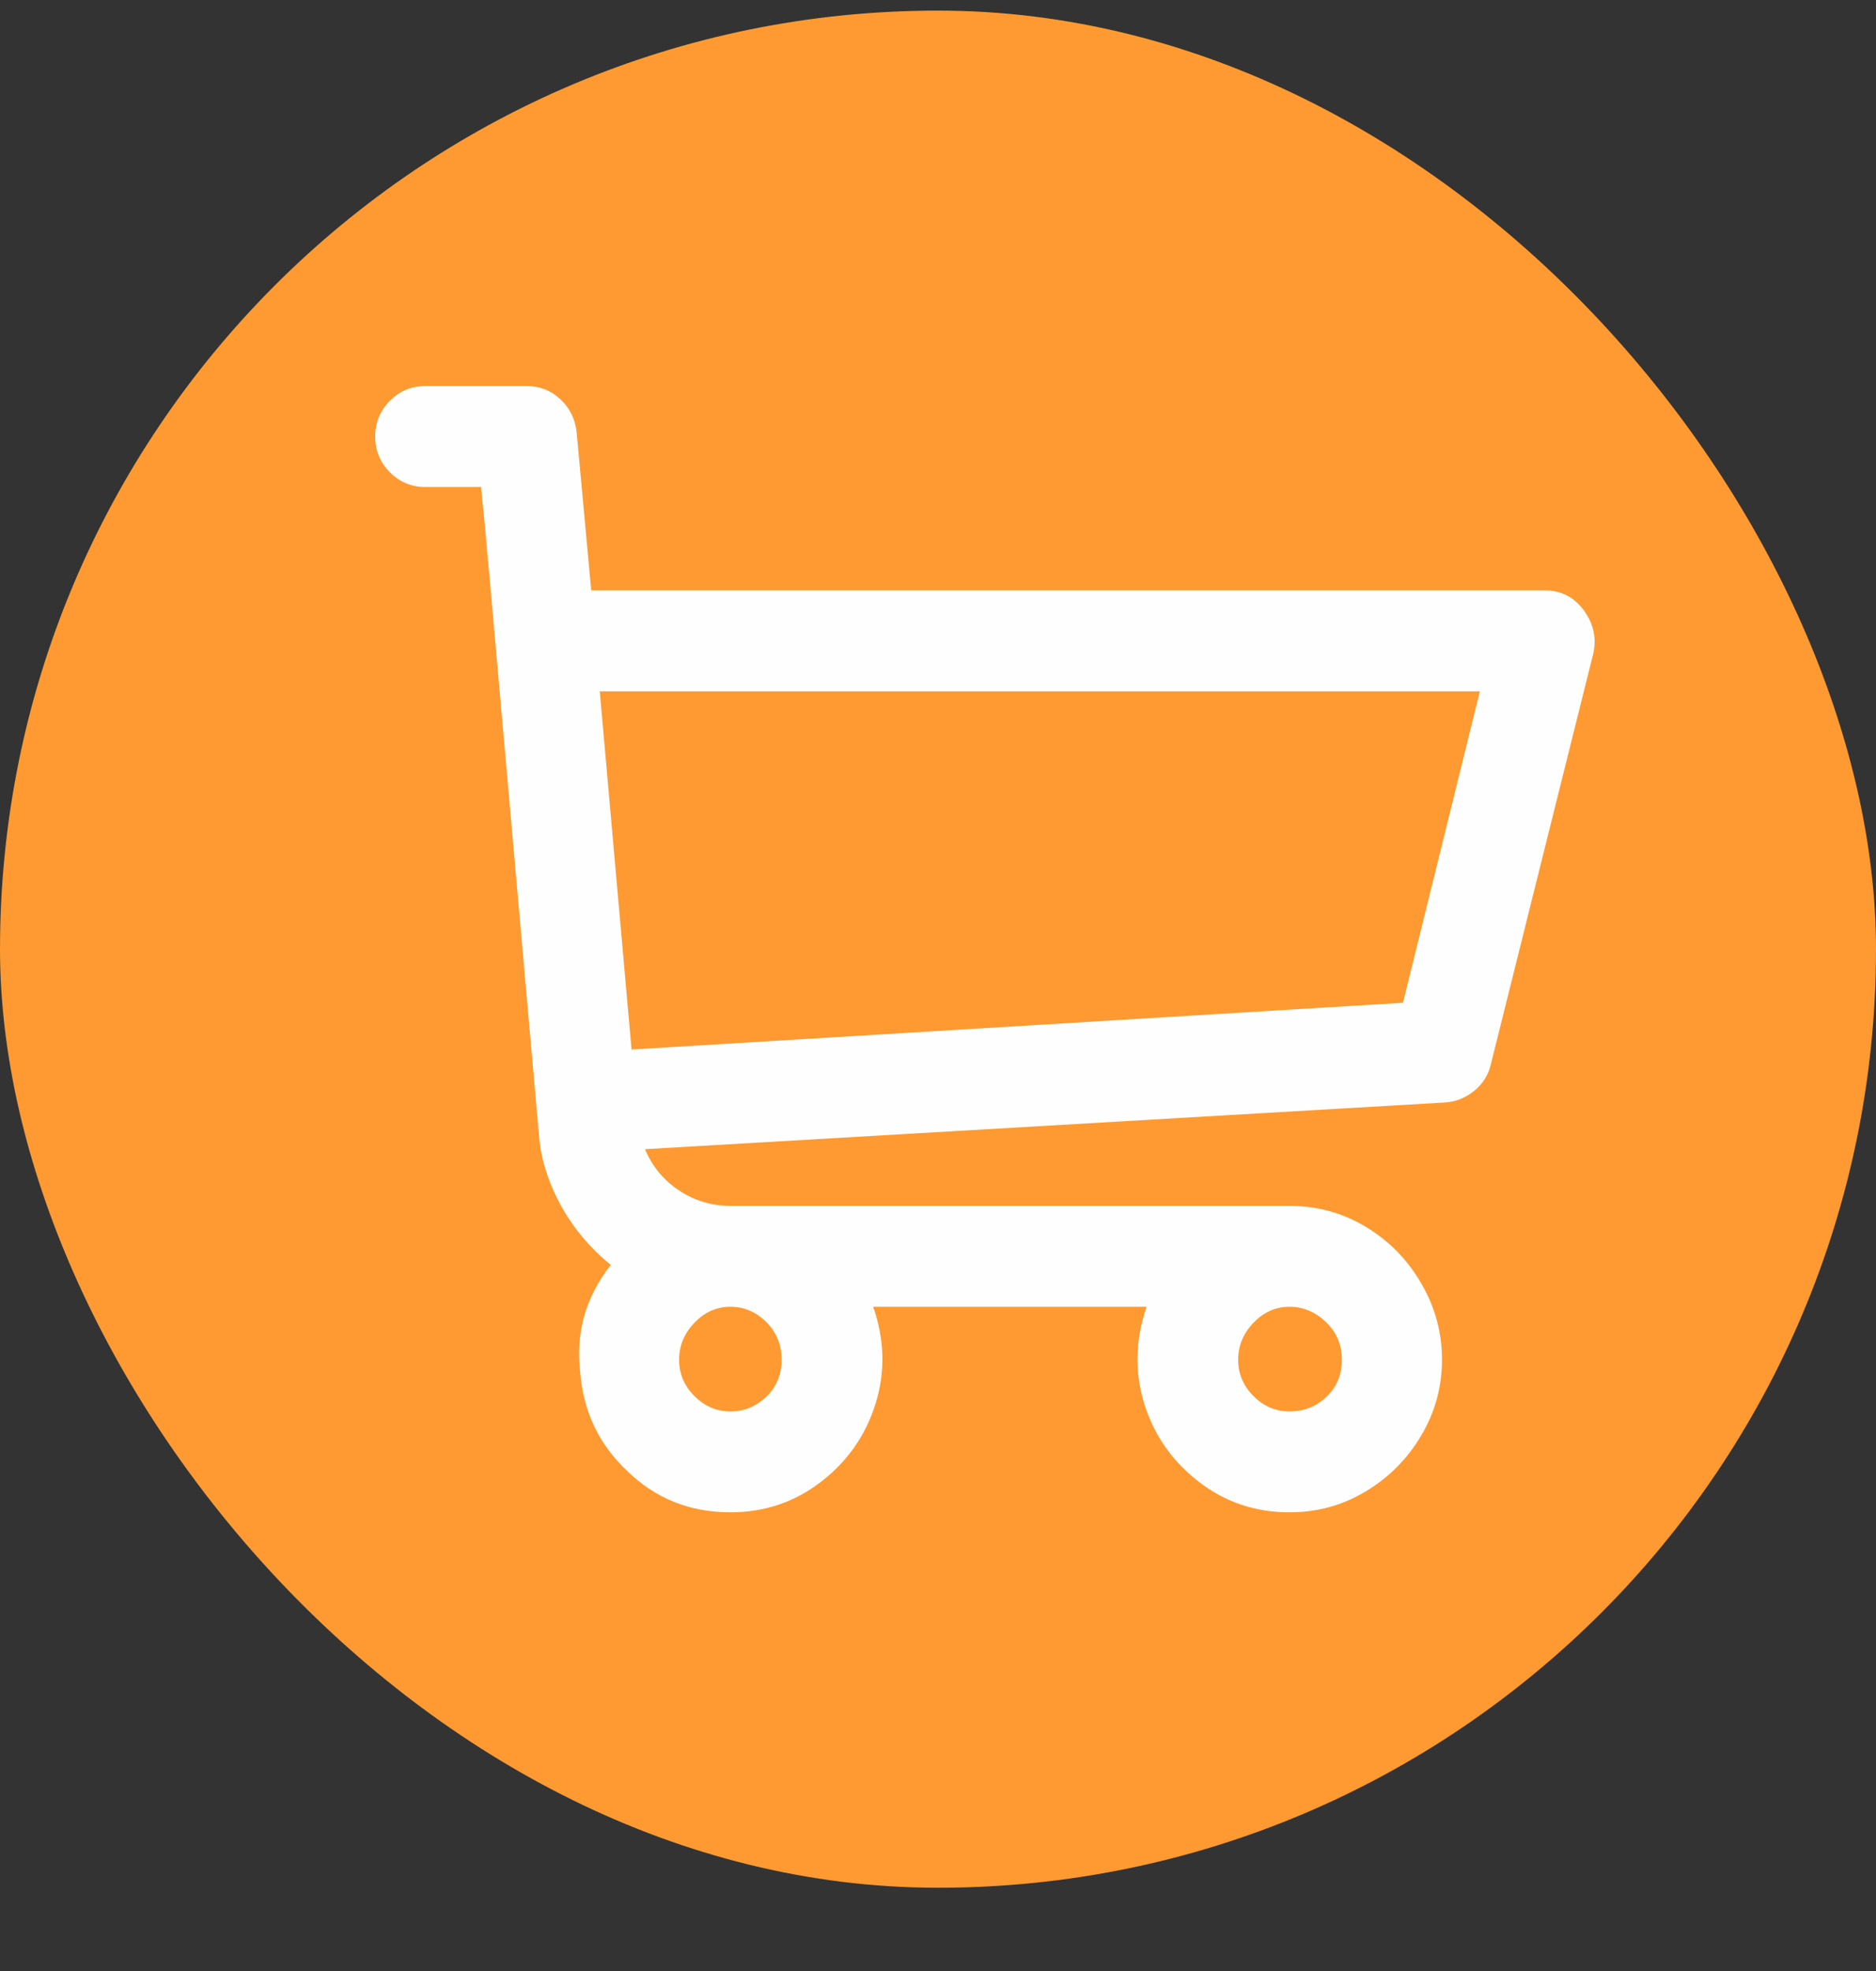
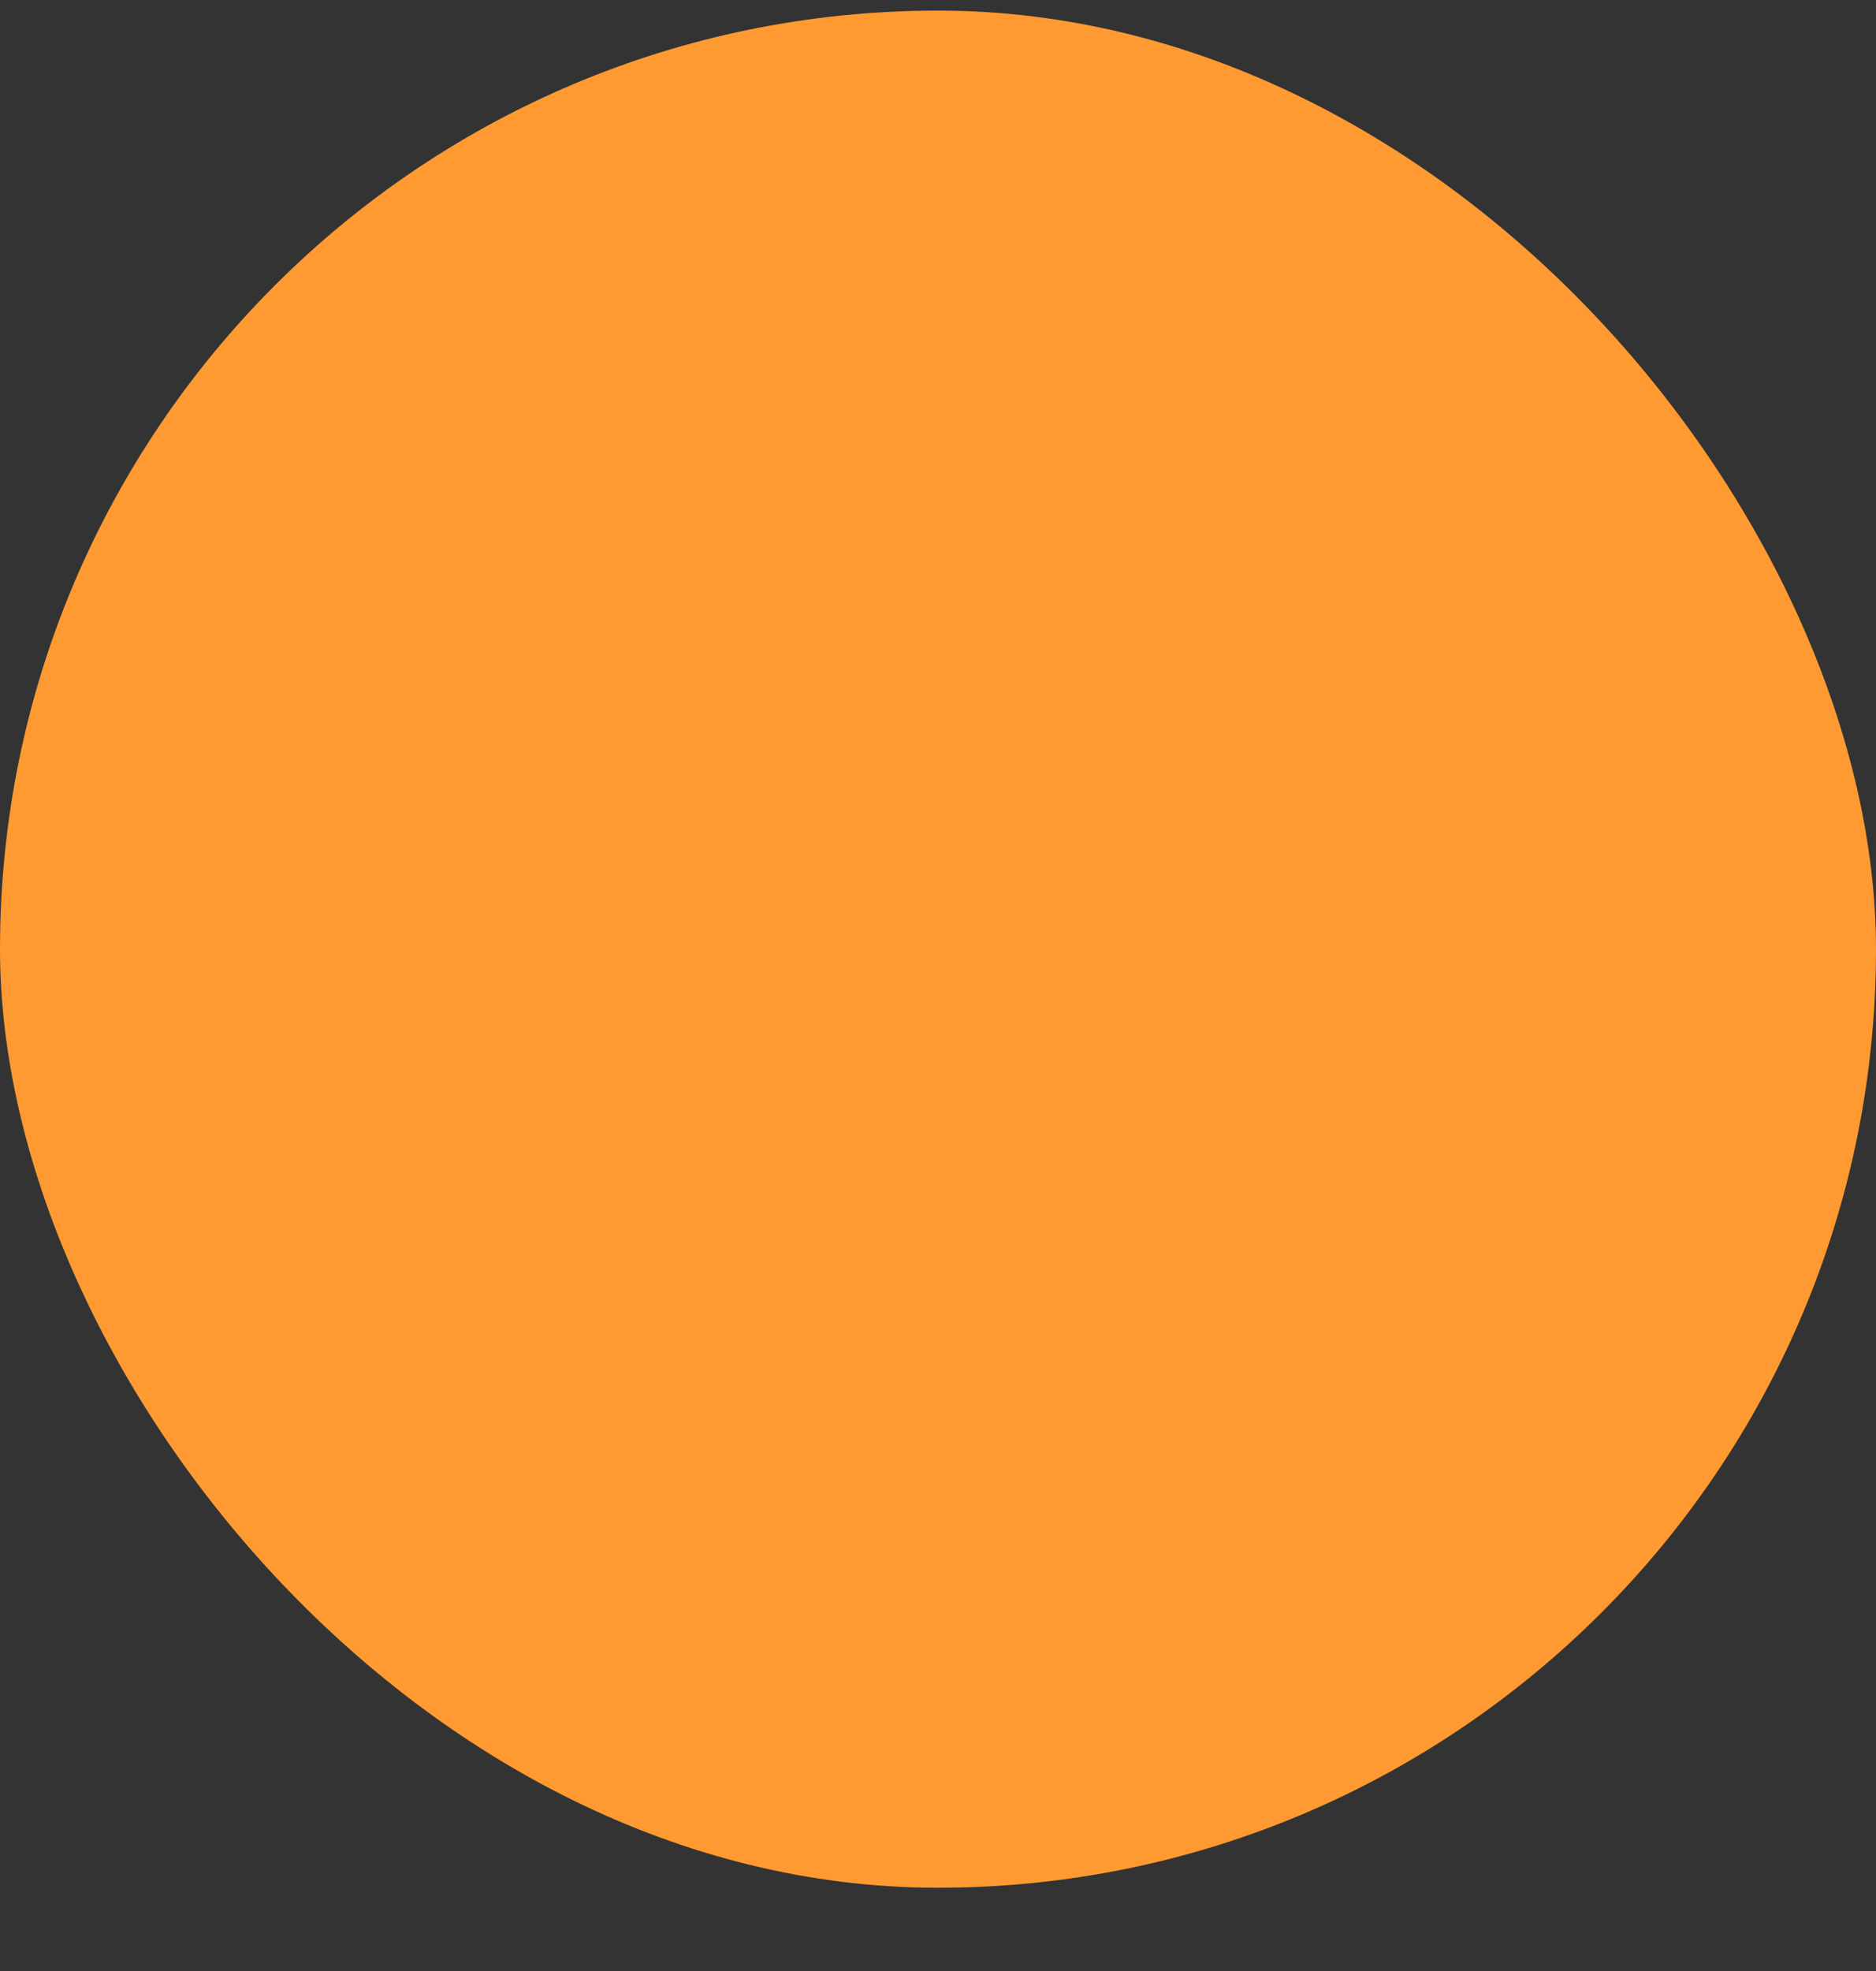
<svg xmlns="http://www.w3.org/2000/svg" width="20" height="21" viewBox="0 0 20 21" fill="none">
  <rect x="0" y="0" width="20" height="21" fill="#333333" stroke="none" />
  <g id="Link">
    <rect y="0.113" width="20" height="20" rx="10" fill="#FE9A31" />
-     <path id="Vector" d="M16.466 6.29H6.303L6.147 4.599C6.13 4.459 6.071 4.343 5.971 4.251C5.872 4.159 5.752 4.113 5.614 4.113H4.534C4.386 4.113 4.26 4.166 4.156 4.271C4.052 4.376 4 4.502 4 4.651C4 4.8 4.052 4.926 4.156 5.031C4.26 5.136 4.386 5.189 4.534 5.189H5.132C5.184 5.809 5.21 6.111 5.21 6.094L5.132 5.189C5.123 5.145 5.136 5.285 5.171 5.608L5.744 12.074C5.761 12.328 5.837 12.579 5.971 12.828C6.106 13.077 6.286 13.294 6.512 13.477C6.243 13.818 6.134 14.203 6.186 14.631C6.221 15.042 6.386 15.388 6.681 15.667C6.984 15.965 7.353 16.113 7.787 16.113C8.151 16.113 8.474 16.004 8.756 15.785C9.038 15.567 9.231 15.289 9.335 14.953C9.439 14.616 9.431 14.273 9.309 13.923H12.224C12.103 14.273 12.094 14.616 12.198 14.953C12.302 15.289 12.495 15.567 12.777 15.785C13.059 16.004 13.382 16.113 13.747 16.113C14.042 16.113 14.313 16.039 14.56 15.89C14.807 15.742 15.005 15.543 15.152 15.294C15.3 15.044 15.373 14.776 15.373 14.487C15.373 14.198 15.3 13.928 15.152 13.674C15.005 13.42 14.807 13.219 14.56 13.071C14.313 12.922 14.042 12.848 13.747 12.848H7.787C7.587 12.848 7.405 12.793 7.24 12.684C7.075 12.575 6.954 12.428 6.876 12.244L15.412 11.746C15.525 11.737 15.627 11.696 15.718 11.621C15.809 11.547 15.868 11.453 15.894 11.339L16.987 6.959C17.022 6.793 16.987 6.64 16.883 6.5C16.779 6.36 16.64 6.29 16.466 6.29ZM7.787 15.038C7.639 15.038 7.511 14.983 7.403 14.874C7.294 14.765 7.24 14.636 7.24 14.487C7.24 14.338 7.294 14.207 7.403 14.094C7.511 13.98 7.639 13.923 7.787 13.923C7.934 13.923 8.062 13.978 8.171 14.087C8.279 14.196 8.333 14.33 8.333 14.487C8.333 14.644 8.279 14.776 8.171 14.88C8.062 14.985 7.934 15.038 7.787 15.038ZM13.747 15.038C13.599 15.038 13.471 14.983 13.363 14.874C13.254 14.765 13.2 14.636 13.2 14.487C13.2 14.338 13.254 14.207 13.363 14.094C13.471 13.98 13.599 13.923 13.747 13.923C13.894 13.923 14.024 13.978 14.137 14.087C14.25 14.196 14.306 14.33 14.306 14.487C14.306 14.644 14.252 14.776 14.144 14.88C14.035 14.985 13.903 15.038 13.747 15.038ZM14.957 10.684L6.733 11.182L6.394 7.366H15.777L14.957 10.684Z" fill="#FEFEFE" />
  </g>
</svg>